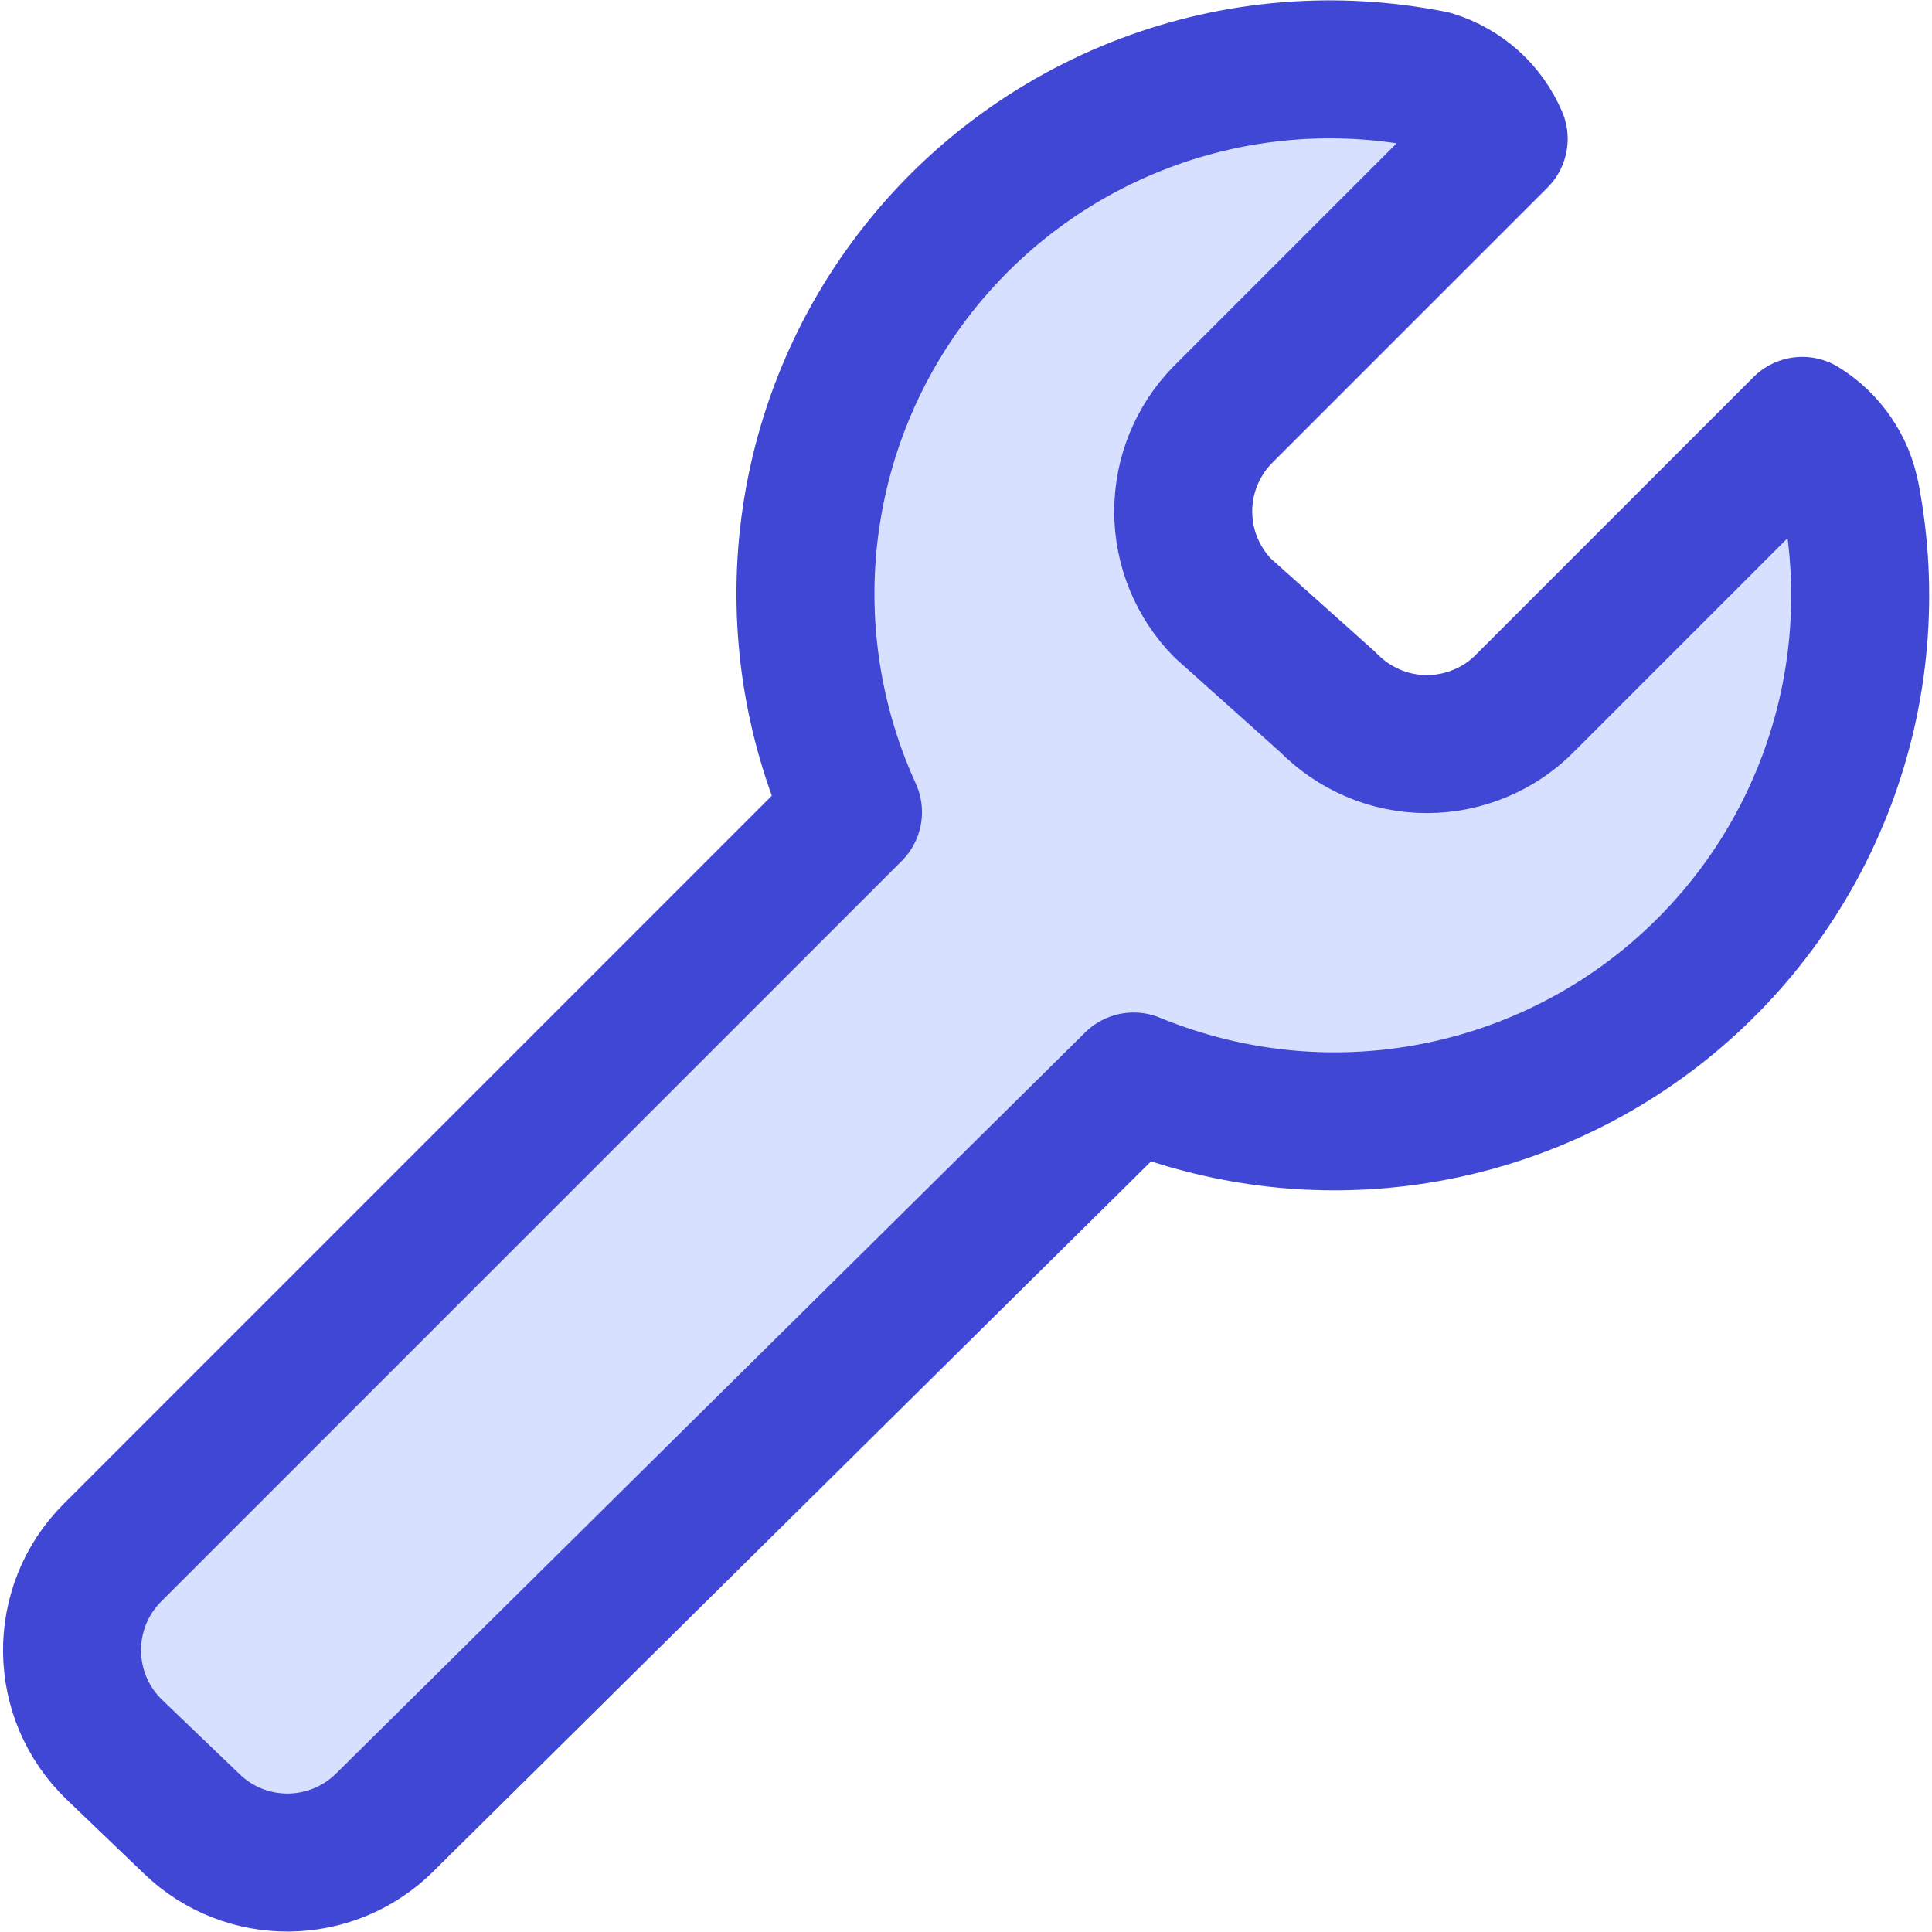
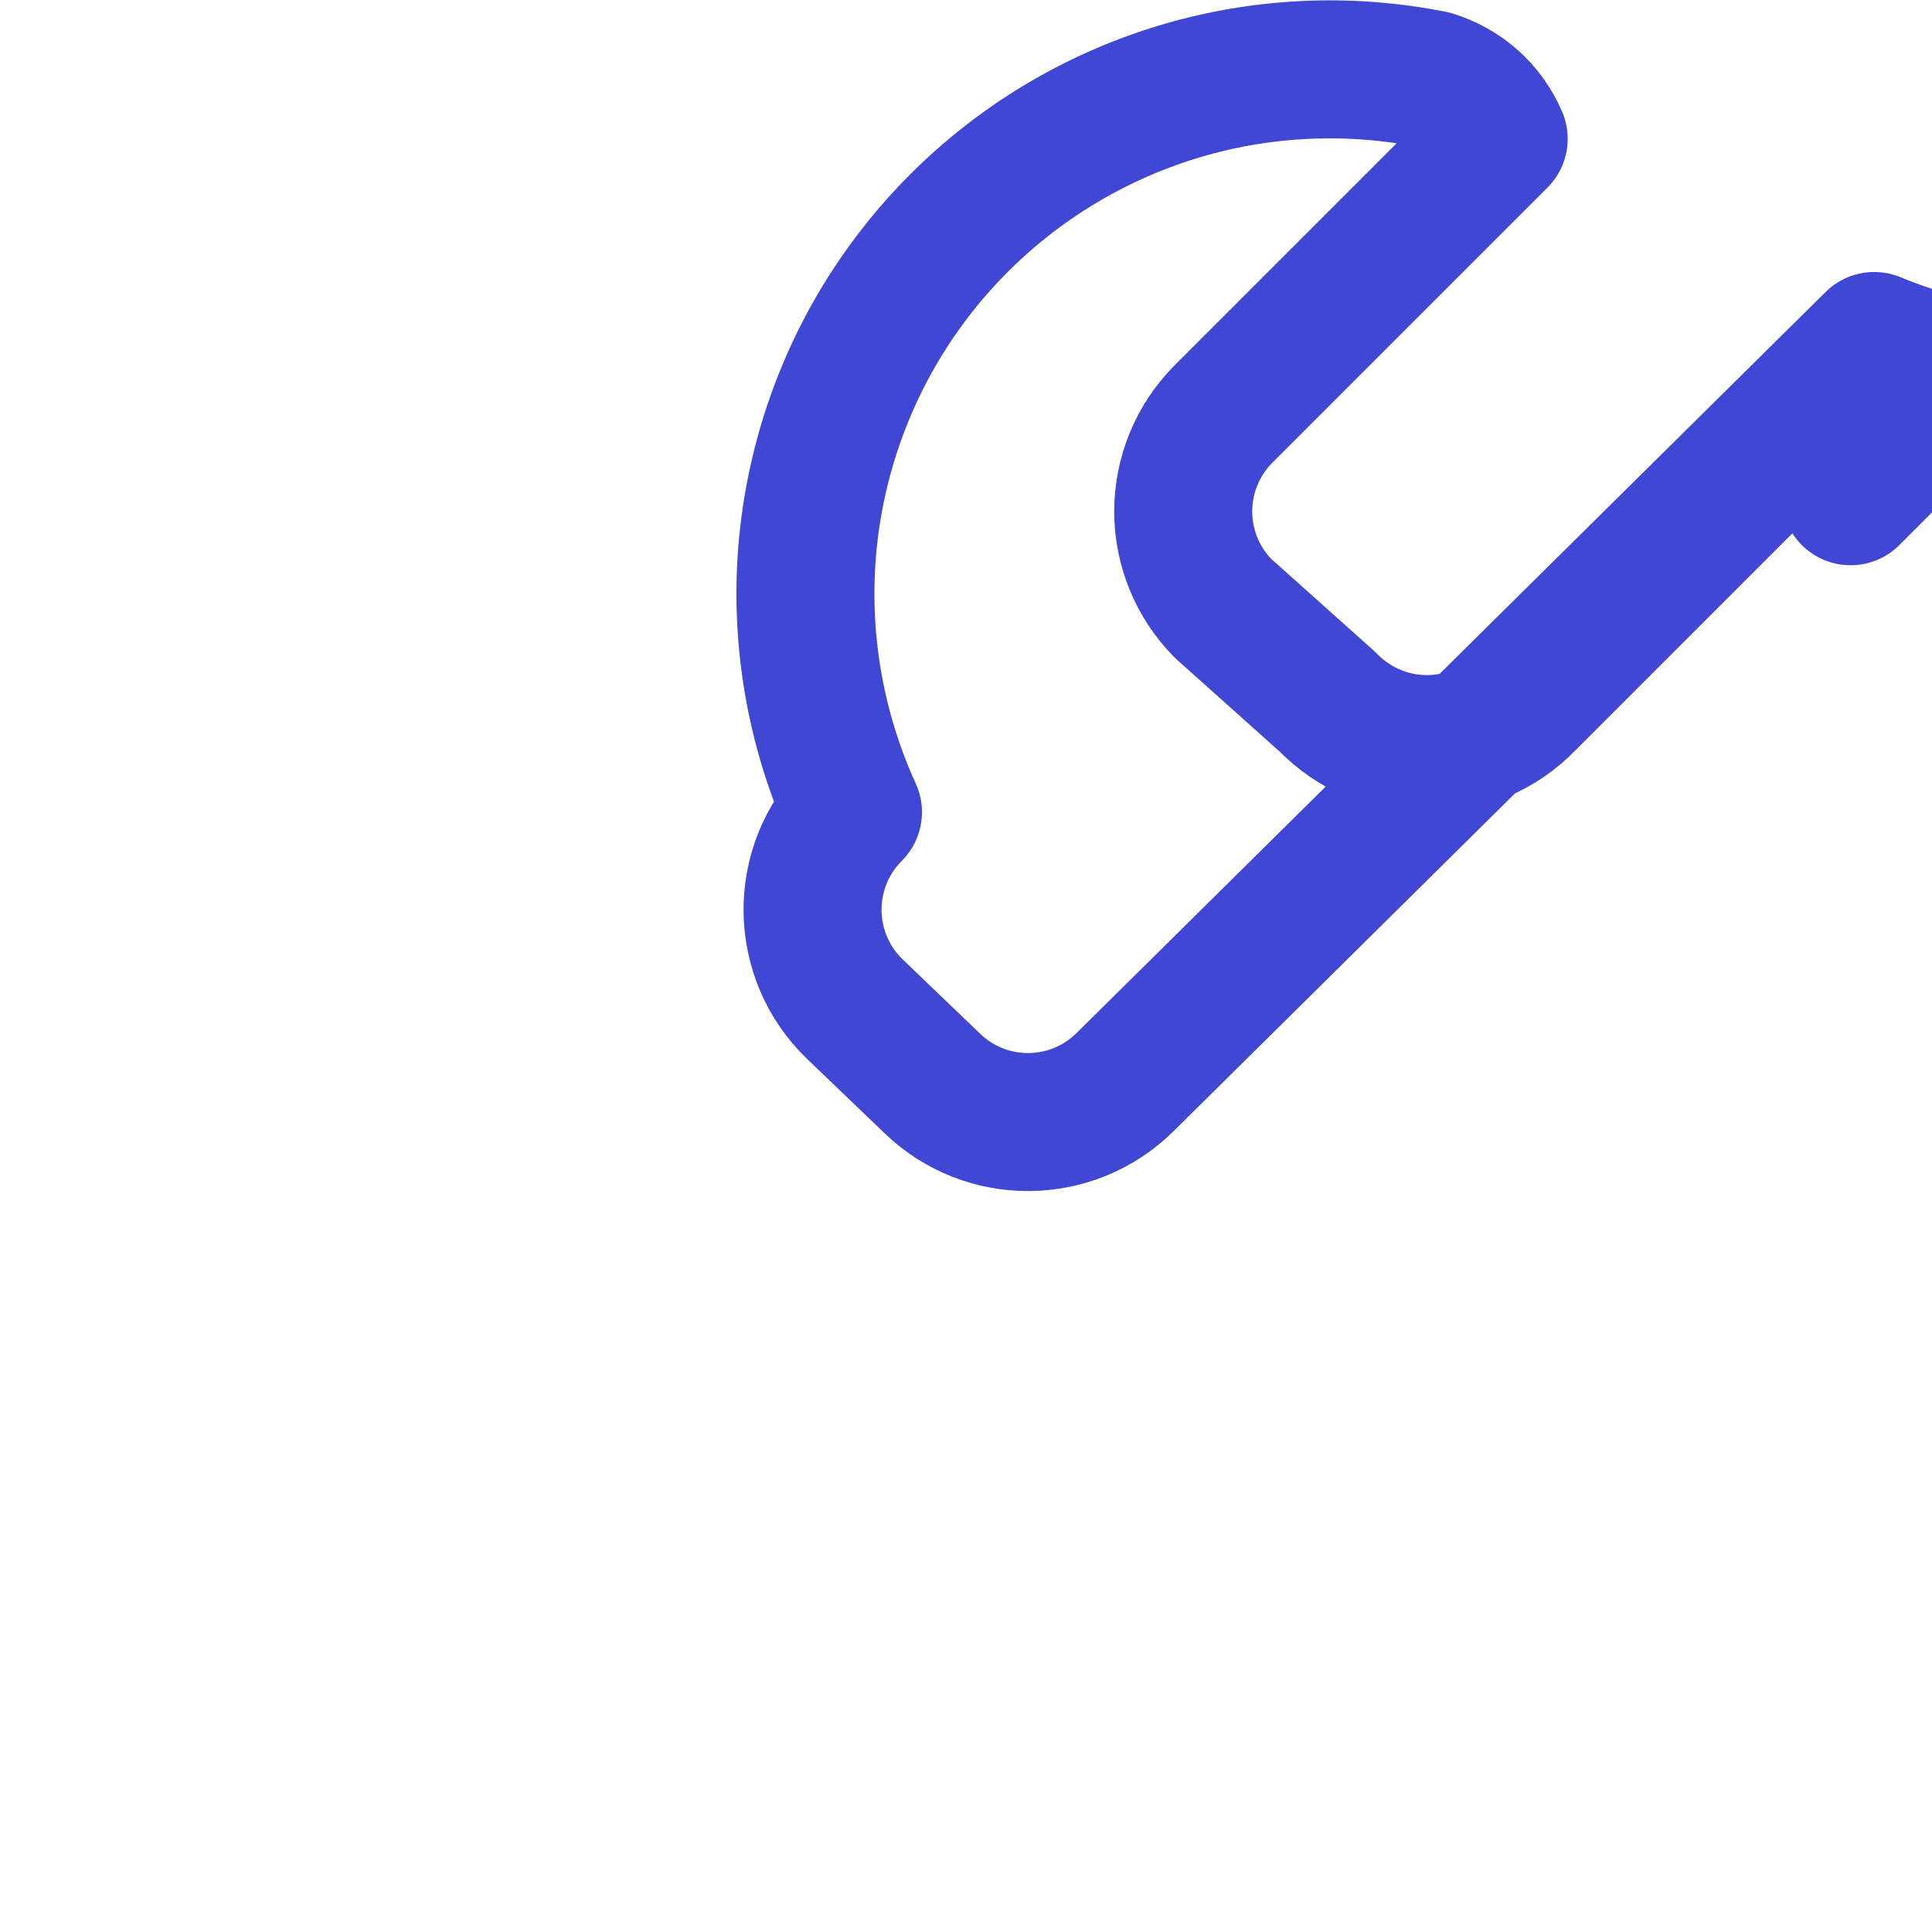
<svg xmlns="http://www.w3.org/2000/svg" fill="none" viewBox="0 0 14 14" id="Wrench--Streamline-Core">
  <desc>Wrench Streamline Icon: https://streamlinehq.com</desc>
  <g id="wrench--crescent-tool-construction-tools-wrench-setting-edit-adjust">
-     <path id="Union" fill="#d7e0ff" d="M13.41 3.596c-0.019 -0.105 -0.06 -0.204 -0.121 -0.292 -0.06 -0.088 -0.138 -0.162 -0.229 -0.218l-2 2c-0.093 0.097 -0.205 0.174 -0.329 0.226 -0.124 0.053 -0.257 0.08 -0.391 0.08 -0.134 0 -0.268 -0.027 -0.391 -0.08 -0.124 -0.053 -0.236 -0.13 -0.329 -0.226l-0.76 -0.68c-0.183 -0.187 -0.286 -0.438 -0.286 -0.7s0.103 -0.513 0.286 -0.7l2 -2c-0.044 -0.102 -0.109 -0.194 -0.192 -0.268 -0.083 -0.074 -0.181 -0.129 -0.288 -0.162 -0.698 -0.139 -1.421 -0.08 -2.086 0.172 -0.666 0.252 -1.247 0.685 -1.679 1.251s-0.695 1.241 -0.762 1.95c-0.062 0.664 0.052 1.331 0.328 1.936L0.815 11.252c-0.396 0.396 -0.39 1.04 0.015 1.429l0.561 0.538c0.391 0.376 1.01 0.371 1.396 -0.011l5.428 -5.37c0.587 0.242 1.227 0.335 1.86 0.267 0.701 -0.075 1.367 -0.343 1.925 -0.774 0.557 -0.431 0.985 -1.008 1.234 -1.668 0.249 -0.659 0.31 -1.375 0.177 -2.067Z" stroke-width="1" />
-     <path id="Union_2" stroke="#4147d5" stroke-linecap="round" stroke-linejoin="round" d="M13.41 3.596c-0.019 -0.105 -0.06 -0.204 -0.121 -0.292 -0.06 -0.088 -0.138 -0.162 -0.229 -0.218l-2 2c-0.093 0.097 -0.205 0.174 -0.329 0.226 -0.124 0.053 -0.257 0.08 -0.391 0.08 -0.135 0 -0.268 -0.027 -0.391 -0.08 -0.124 -0.053 -0.236 -0.13 -0.329 -0.226l-0.76 -0.68c-0.183 -0.187 -0.286 -0.438 -0.286 -0.7s0.103 -0.513 0.286 -0.7l2 -2c-0.044 -0.102 -0.109 -0.194 -0.192 -0.268 -0.083 -0.074 -0.181 -0.129 -0.288 -0.162 -0.698 -0.139 -1.421 -0.08 -2.086 0.172 -0.666 0.252 -1.247 0.685 -1.679 1.251s-0.695 1.241 -0.762 1.95c-0.062 0.664 0.052 1.331 0.328 1.936L0.815 11.251c-0.396 0.396 -0.39 1.04 0.015 1.429l0.561 0.538c0.391 0.376 1.01 0.371 1.396 -0.011l5.428 -5.37c0.587 0.242 1.227 0.335 1.86 0.267 0.701 -0.075 1.367 -0.343 1.925 -0.774 0.557 -0.431 0.985 -1.008 1.234 -1.668 0.249 -0.659 0.31 -1.375 0.177 -2.067Z" stroke-width="1" />
+     <path id="Union_2" stroke="#4147d5" stroke-linecap="round" stroke-linejoin="round" d="M13.41 3.596c-0.019 -0.105 -0.06 -0.204 -0.121 -0.292 -0.06 -0.088 -0.138 -0.162 -0.229 -0.218l-2 2c-0.093 0.097 -0.205 0.174 -0.329 0.226 -0.124 0.053 -0.257 0.08 -0.391 0.08 -0.135 0 -0.268 -0.027 -0.391 -0.08 -0.124 -0.053 -0.236 -0.13 -0.329 -0.226l-0.76 -0.68c-0.183 -0.187 -0.286 -0.438 -0.286 -0.7s0.103 -0.513 0.286 -0.7l2 -2c-0.044 -0.102 -0.109 -0.194 -0.192 -0.268 -0.083 -0.074 -0.181 -0.129 -0.288 -0.162 -0.698 -0.139 -1.421 -0.08 -2.086 0.172 -0.666 0.252 -1.247 0.685 -1.679 1.251s-0.695 1.241 -0.762 1.95c-0.062 0.664 0.052 1.331 0.328 1.936c-0.396 0.396 -0.39 1.04 0.015 1.429l0.561 0.538c0.391 0.376 1.01 0.371 1.396 -0.011l5.428 -5.37c0.587 0.242 1.227 0.335 1.86 0.267 0.701 -0.075 1.367 -0.343 1.925 -0.774 0.557 -0.431 0.985 -1.008 1.234 -1.668 0.249 -0.659 0.31 -1.375 0.177 -2.067Z" stroke-width="1" />
  </g>
</svg>